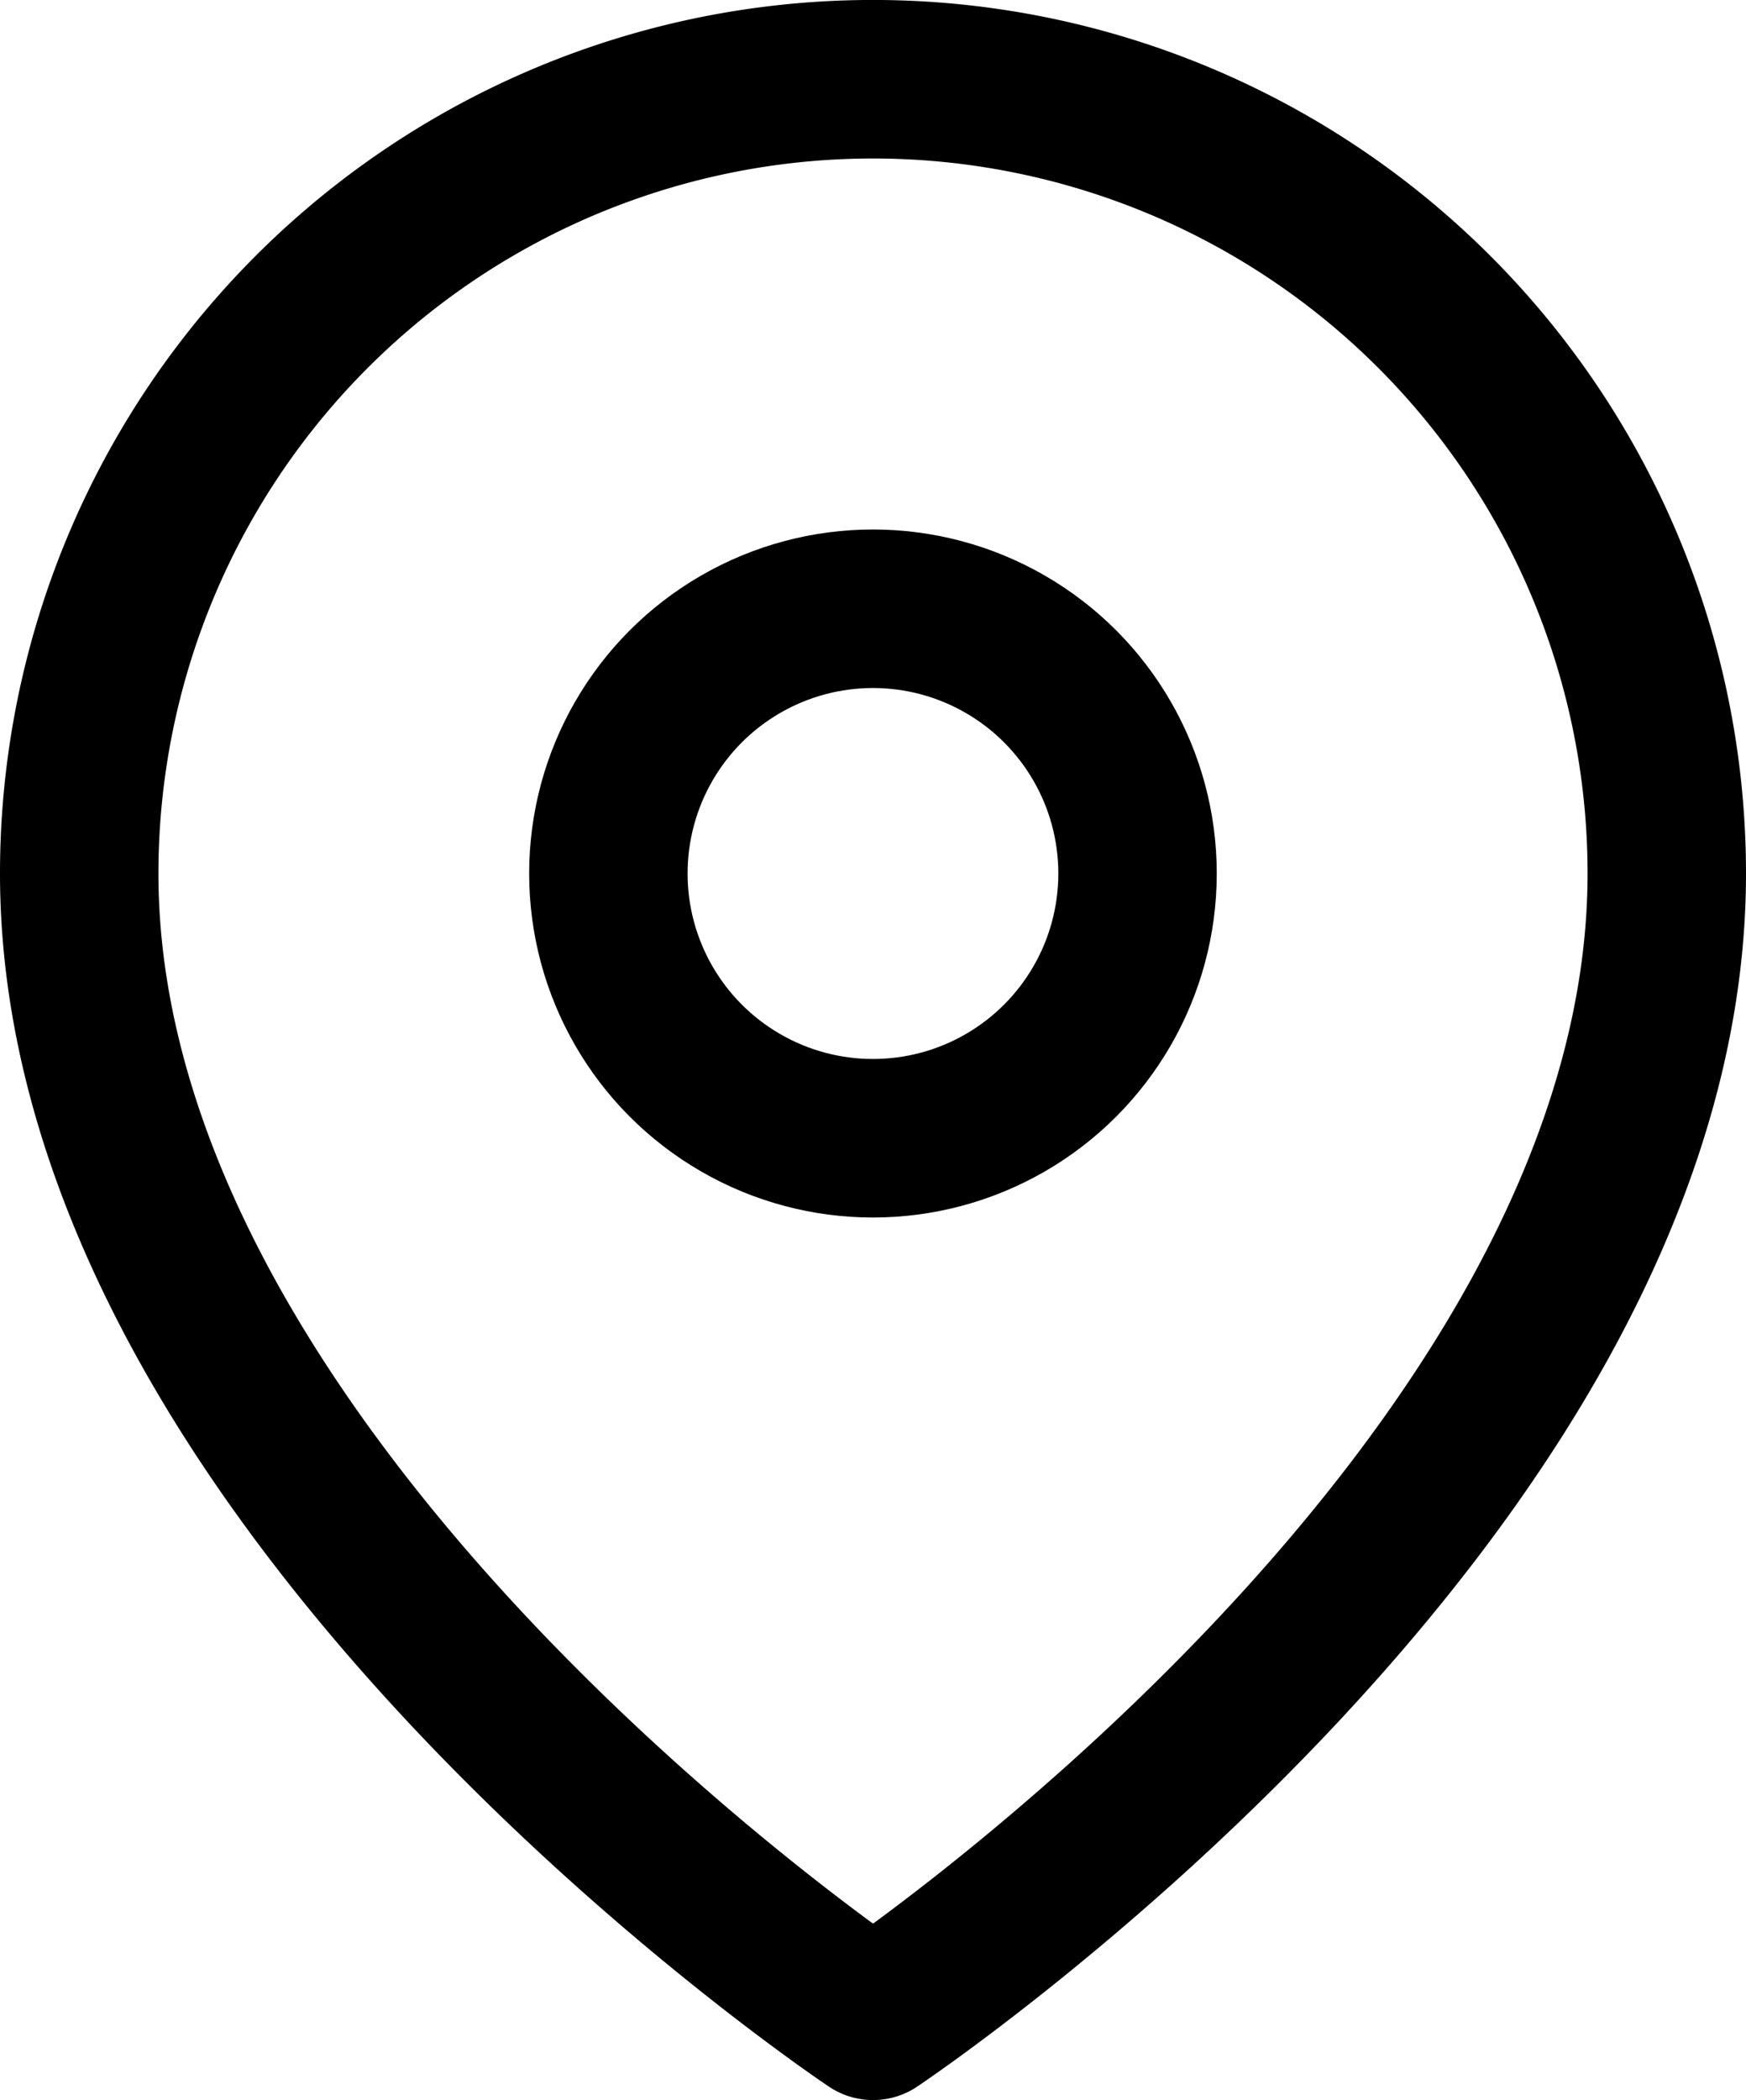
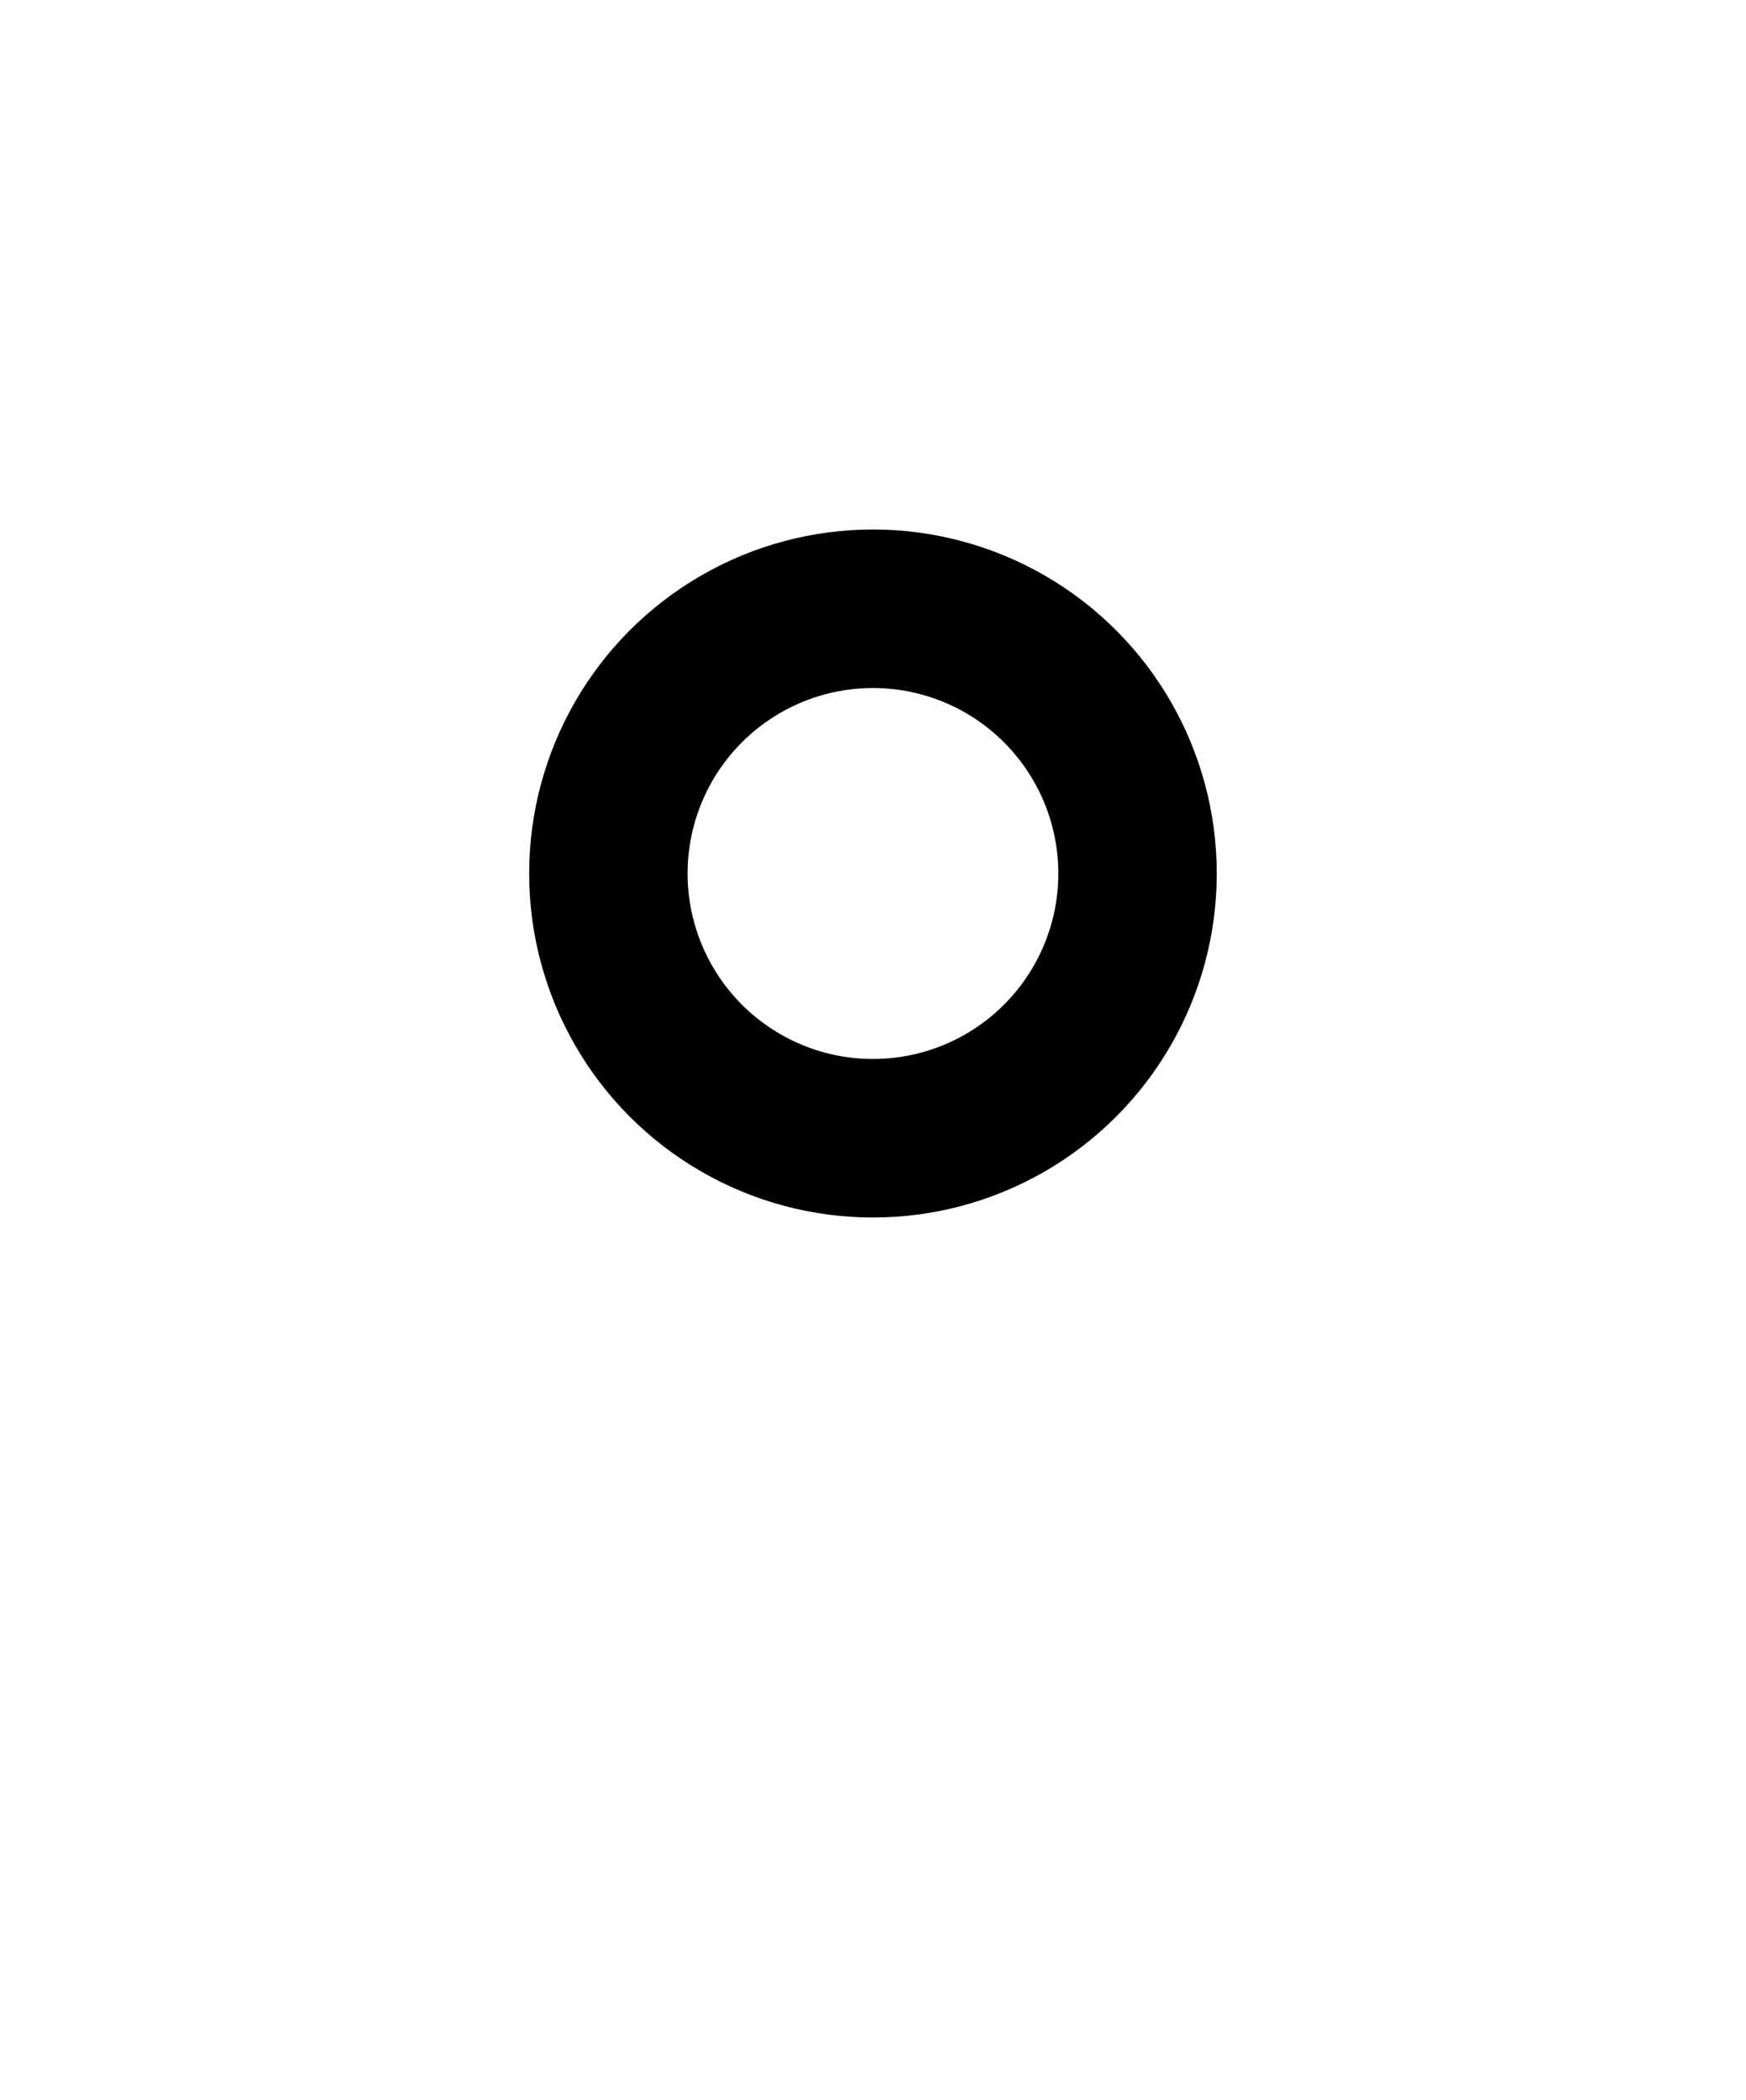
<svg xmlns="http://www.w3.org/2000/svg" id="Page-1" width="22.041" height="26.494" viewBox="0 0 22.041 26.494">
  <g id="Artboard" transform="translate(1 1)">
    <g id="map-pin" transform="translate(0 0)">
-       <path id="Shape" d="M20.041,10.02c0,7.794-10.02,14.474-10.02,14.474S0,17.814,0,10.02a10.02,10.02,0,1,1,20.041,0Z" fill="none" stroke="#000" stroke-linecap="round" stroke-linejoin="round" stroke-width="2" fill-rule="evenodd" />
      <circle id="Oval" cx="3.34" cy="3.34" r="3.34" transform="translate(6.68 6.68)" fill="none" stroke="#000" stroke-linecap="round" stroke-linejoin="round" stroke-width="2" />
    </g>
  </g>
</svg>